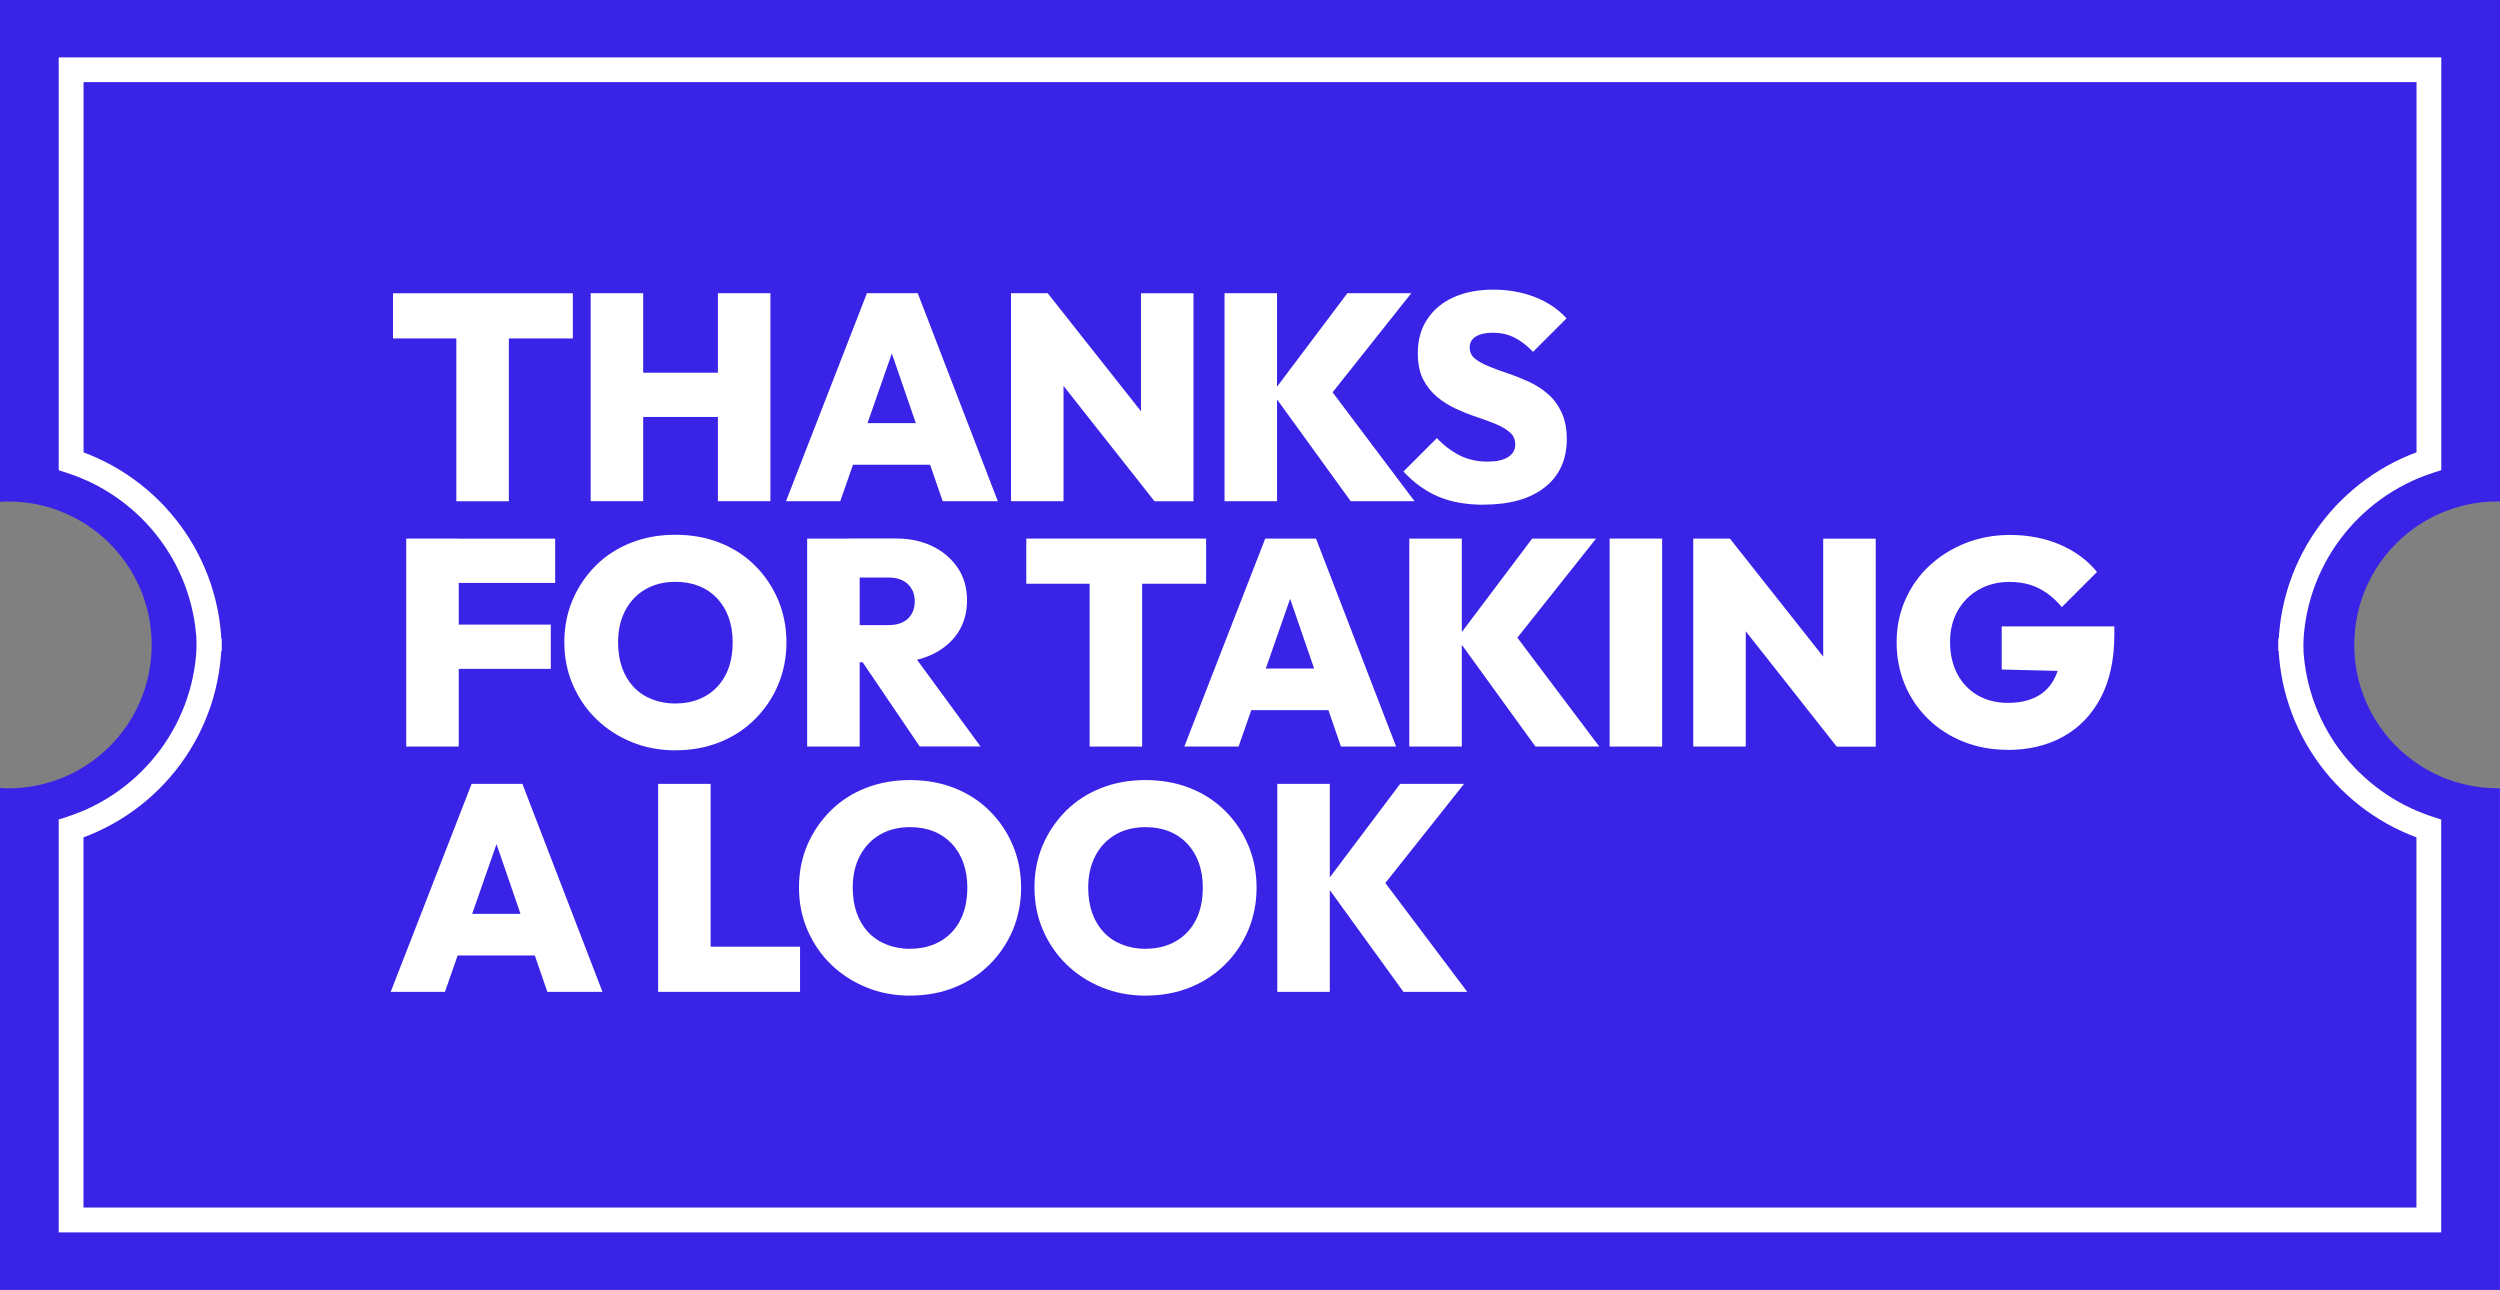
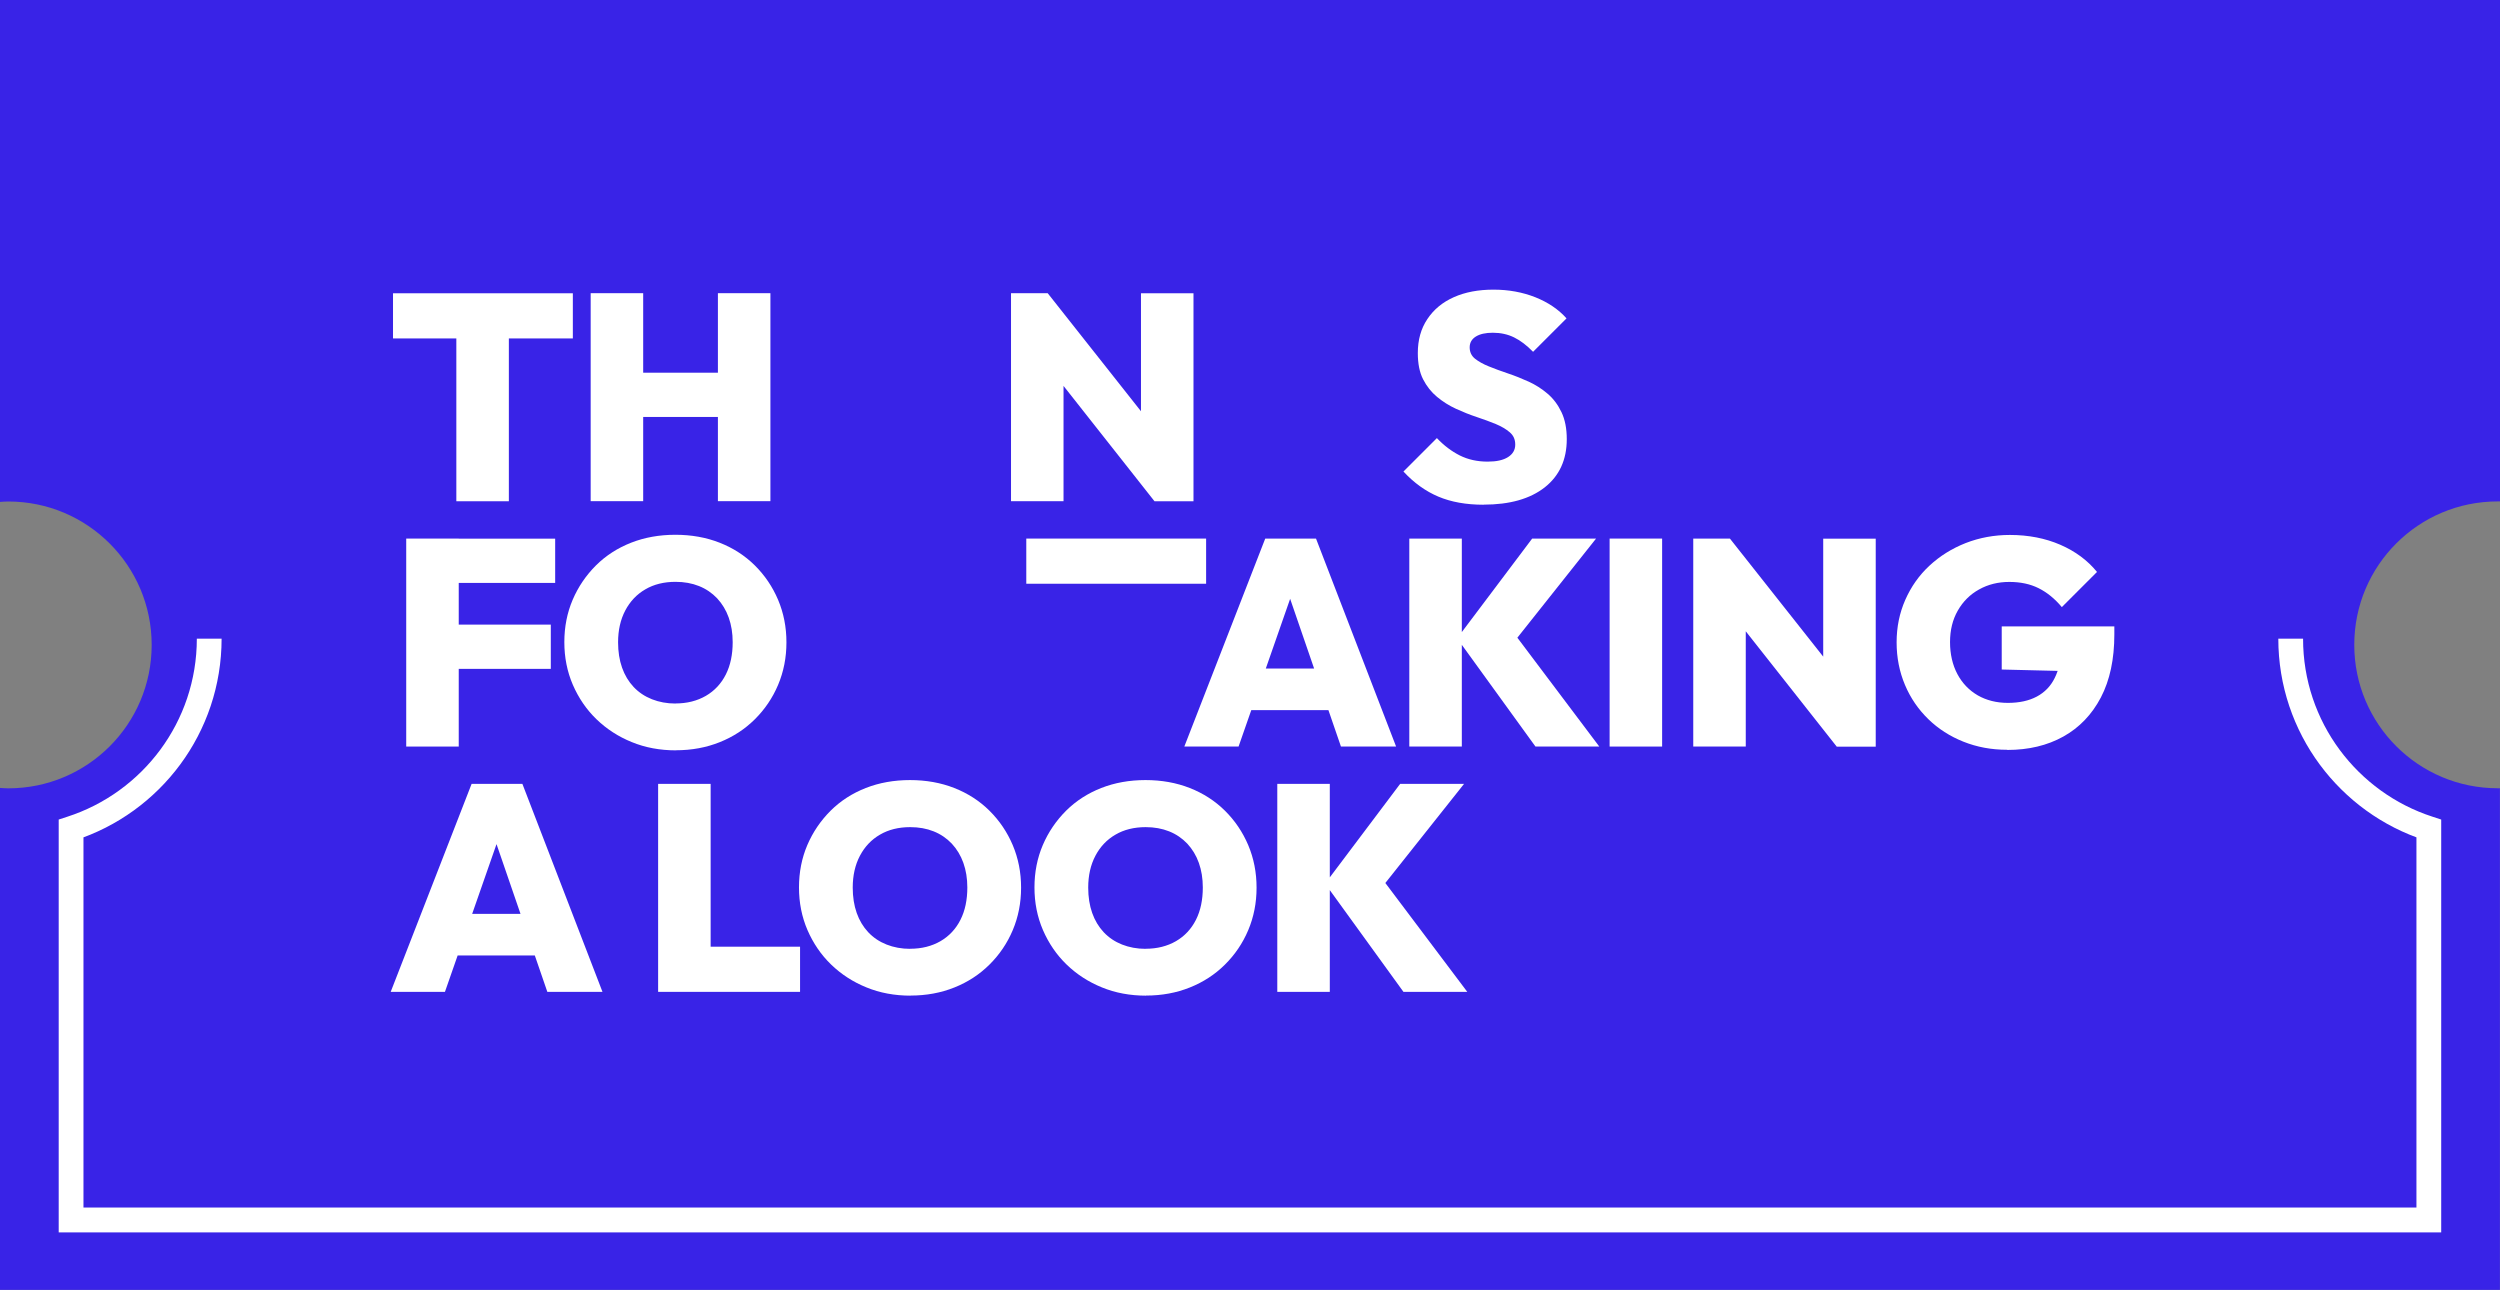
<svg xmlns="http://www.w3.org/2000/svg" id="Layer_2" viewBox="0 0 302.79 156.22">
  <rect x="0" y="0" width="302.79" height="156.22" fill="#808080" stroke="none" />
  <defs>
    <style>.cls-1{fill:#3923e7;}.cls-1,.cls-2{stroke-width:0px;}.cls-2{fill:#fff;}</style>
  </defs>
  <g id="Layer_2-2">
    <path class="cls-1" d="m302.51,95.47c-9.59,0-17.37-7.77-17.37-17.37s7.77-17.37,17.37-17.37c.09,0,.18,0,.28,0V0H0v60.79c.33-.02.66-.05,1-.05,9.59,0,17.37,7.77,17.37,17.37s-7.77,17.37-17.37,17.37c-.34,0-.67-.03-1-.05v60.79h302.78v-60.75c-.09,0-.18.01-.28.01h.01Z" />
-     <path class="cls-2" d="m26.85,78.86c0-11.42-7.46-21.1-17.77-24.43l-.46,1.43h1.5V9.95h282.56v45.9h1.5l-.46-1.43c-10.32,3.33-17.77,13.01-17.77,24.43h3c0-10.09,6.59-18.63,15.69-21.57l1.04-.34V6.95H7.11v50l1.04.34c9.1,2.94,15.7,11.49,15.69,21.57h3.01Z" />
    <path class="cls-2" d="m275.94,77.35c0,11.42,7.46,21.1,17.77,24.43l.46-1.43h-1.5v45.9H10.11v-45.9h-1.5l.46,1.43c10.32-3.33,17.77-13.01,17.77-24.43h-3c0,10.09-6.59,18.63-15.69,21.57l-1.04.34v50h288.56v-50l-1.04-.34c-9.1-2.94-15.7-11.49-15.69-21.57h-3,0Z" />
    <path class="cls-2" d="m47.6,40.99v-5.47h21.78v5.47h-21.78Zm7.67,19.72v-25.01h6.36v25.01h-6.36Z" />
    <path class="cls-2" d="m71.54,60.7v-25.19h6.36v25.19h-6.36Zm3.62-10.2v-5.36h14.07v5.36h-14.07Zm11.79,10.2v-25.19h6.36v25.19h-6.36Z" />
-     <path class="cls-2" d="m95.2,60.7l9.8-25.19h6.15l9.7,25.19h-6.68l-7.28-21.17h2.27l-7.39,21.17h-6.57Zm5.97-4.41v-5.04h13.93v5.04h-13.93Z" />
    <path class="cls-2" d="m122.45,60.7v-25.19h4.44l1.92,5.19v20h-6.36Zm17.37,0l-14.71-18.65,1.78-6.54,14.74,18.65-1.81,6.54Zm0,0l-1.63-5.29v-19.89h6.36v25.19h-4.72Z" />
-     <path class="cls-2" d="m148.31,60.7v-25.19h6.36v25.19h-6.36Zm15.28,0l-9.49-13.11,9.09-12.08h7.74l-10.41,13.11v-2.27l10.8,14.35h-7.74Z" />
    <path class="cls-2" d="m179.68,61.13c-2.11,0-3.93-.33-5.47-.98-1.54-.65-2.95-1.66-4.23-3.04l4.05-4.05c.85.9,1.78,1.6,2.77,2.1,1,.5,2.12.75,3.38.75,1.07,0,1.89-.18,2.47-.55.58-.37.87-.87.87-1.51s-.22-1.11-.66-1.49c-.44-.38-1-.71-1.69-1-.69-.28-1.46-.57-2.31-.85-.85-.28-1.69-.62-2.52-1-.83-.38-1.59-.86-2.29-1.44-.7-.58-1.26-1.29-1.69-2.13-.43-.84-.64-1.9-.64-3.18,0-1.59.38-2.96,1.16-4.12.77-1.16,1.84-2.04,3.21-2.65s2.97-.91,4.8-.91,3.51.31,5.06.92c1.55.62,2.81,1.47,3.78,2.56l-4.05,4.05c-.76-.78-1.52-1.36-2.29-1.74-.77-.38-1.63-.57-2.58-.57-.88,0-1.56.15-2.06.46-.5.31-.75.75-.75,1.31s.21,1.02.64,1.37c.43.34.99.66,1.69.94.7.28,1.47.57,2.31.85.84.28,1.68.62,2.5.99.83.38,1.59.86,2.29,1.46.7.59,1.26,1.34,1.69,2.24.43.9.64,1.99.64,3.27,0,2.49-.89,4.43-2.66,5.83-1.78,1.4-4.25,2.1-7.42,2.1Z" />
    <path class="cls-2" d="m49.2,90.42v-25.19h6.36v25.19h-6.36Zm5.04-19.82v-5.36h13v5.36h-13Zm0,10.41v-5.36h12.47v5.36h-12.47Z" />
    <path class="cls-2" d="m81.88,90.88c-1.94,0-3.73-.33-5.36-1-1.63-.66-3.06-1.59-4.28-2.77s-2.17-2.58-2.86-4.17c-.69-1.6-1.03-3.32-1.03-5.17s.34-3.56,1.01-5.13c.67-1.57,1.62-2.96,2.82-4.16,1.21-1.2,2.63-2.11,4.26-2.75,1.63-.64,3.42-.96,5.36-.96s3.73.32,5.36.96c1.63.64,3.06,1.56,4.26,2.75,1.21,1.2,2.15,2.59,2.82,4.17.67,1.59,1.01,3.3,1.01,5.15s-.34,3.56-1.01,5.15c-.67,1.59-1.62,2.98-2.82,4.17-1.21,1.2-2.62,2.12-4.25,2.77-1.62.65-3.39.98-5.31.98Zm-.07-5.68c1.4,0,2.62-.31,3.68-.92,1.05-.61,1.86-1.48,2.42-2.59.56-1.11.83-2.42.83-3.91,0-1.09-.16-2.08-.48-2.98-.32-.9-.79-1.67-1.4-2.33-.62-.65-1.35-1.15-2.2-1.49-.85-.34-1.8-.51-2.84-.51-1.4,0-2.62.3-3.66.91-1.04.6-1.85,1.46-2.43,2.56-.58,1.1-.87,2.39-.87,3.85,0,1.14.16,2.16.48,3.07.32.91.79,1.69,1.4,2.34.61.65,1.36,1.15,2.22,1.49.86.34,1.82.52,2.86.52Z" />
-     <path class="cls-2" d="m97.76,90.42v-25.19h6.36v25.19h-6.36Zm5.04-10.2v-4.51h4.8c1.02,0,1.81-.26,2.36-.78s.83-1.22.83-2.1-.28-1.55-.83-2.08c-.56-.53-1.34-.8-2.36-.8h-4.8v-4.73h5.72c1.68,0,3.17.32,4.46.96s2.3,1.52,3.04,2.63,1.1,2.42,1.1,3.91-.37,2.83-1.12,3.94c-.75,1.11-1.78,1.98-3.11,2.61s-2.88.94-4.65.94h-5.44Zm8.6,10.2l-7.32-10.8,5.76-1.39,8.92,12.18h-7.35Z" />
-     <path class="cls-2" d="m124.3,70.7v-5.47h21.78v5.47h-21.78Zm7.67,19.72v-25.01h6.36v25.01h-6.36Z" />
+     <path class="cls-2" d="m124.3,70.7v-5.47h21.78v5.47h-21.78Zm7.67,19.72v-25.01v25.01h-6.36Z" />
    <path class="cls-2" d="m143.44,90.42l9.8-25.19h6.15l9.7,25.19h-6.68l-7.28-21.17h2.27l-7.39,21.17h-6.57Zm5.97-4.41v-5.04h13.93v5.04h-13.93Z" />
    <path class="cls-2" d="m170.69,90.42v-25.19h6.36v25.19h-6.36Zm15.28,0l-9.49-13.11,9.09-12.08h7.74l-10.41,13.11v-2.27l10.8,14.35h-7.74Z" />
    <path class="cls-2" d="m194.95,90.42v-25.19h6.36v25.19h-6.36Z" />
    <path class="cls-2" d="m205.08,90.42v-25.19h4.44l1.92,5.19v20h-6.36Zm17.37,0l-14.71-18.65,1.78-6.54,14.74,18.65-1.81,6.54Zm0,0l-1.63-5.29v-19.89h6.36v25.19h-4.72Z" />
    <path class="cls-2" d="m243.09,90.81c-1.9,0-3.66-.33-5.29-.98-1.63-.65-3.05-1.56-4.26-2.74s-2.15-2.55-2.82-4.14c-.67-1.59-1.01-3.3-1.01-5.15s.35-3.56,1.05-5.15c.7-1.59,1.67-2.97,2.93-4.14,1.26-1.17,2.72-2.08,4.39-2.74,1.67-.65,3.45-.98,5.35-.98,2.25,0,4.29.4,6.11,1.19,1.82.79,3.3,1.89,4.44,3.29l-4.26,4.26c-.85-1.02-1.79-1.78-2.81-2.29-1.02-.51-2.2-.76-3.55-.76s-2.57.3-3.66.91c-1.09.6-1.95,1.46-2.58,2.56-.63,1.1-.94,2.37-.94,3.82s.3,2.76.89,3.87c.59,1.11,1.42,1.97,2.47,2.58,1.05.6,2.27.91,3.64.91s2.54-.25,3.5-.76c.96-.51,1.69-1.26,2.18-2.26.5-1,.75-2.18.75-3.55l4.3,2.81-11.47-.28v-5.22h13.64v.96c0,3.01-.54,5.55-1.63,7.64-1.09,2.08-2.61,3.66-4.55,4.74s-4.2,1.62-6.78,1.62Z" />
    <path class="cls-2" d="m47.32,120.13l9.8-25.19h6.15l9.7,25.19h-6.68l-7.28-21.17h2.27l-7.39,21.17h-6.57Zm5.97-4.41v-5.04h13.93v5.04h-13.93Z" />
    <path class="cls-2" d="m79.71,120.13v-25.19h6.36v25.19h-6.36Zm5.08,0v-5.47h12.11v5.47h-12.11Z" />
    <path class="cls-2" d="m110.3,120.59c-1.94,0-3.73-.33-5.36-1-1.63-.66-3.06-1.59-4.28-2.77s-2.17-2.58-2.86-4.17c-.69-1.6-1.03-3.32-1.03-5.17s.34-3.56,1.01-5.13c.67-1.57,1.62-2.96,2.82-4.16,1.21-1.2,2.63-2.11,4.26-2.75,1.63-.64,3.42-.96,5.36-.96s3.73.32,5.36.96c1.63.64,3.06,1.56,4.26,2.75,1.21,1.2,2.15,2.59,2.82,4.17.67,1.59,1.01,3.3,1.01,5.15s-.34,3.56-1.01,5.15c-.67,1.59-1.62,2.98-2.82,4.17-1.21,1.2-2.62,2.12-4.25,2.77-1.62.65-3.39.98-5.31.98Zm-.07-5.68c1.4,0,2.62-.31,3.68-.92,1.05-.61,1.86-1.48,2.42-2.59.56-1.11.83-2.42.83-3.91,0-1.09-.16-2.08-.48-2.98-.32-.9-.79-1.67-1.4-2.33-.62-.65-1.35-1.15-2.2-1.49-.85-.34-1.8-.51-2.84-.51-1.4,0-2.62.3-3.66.91-1.04.6-1.85,1.46-2.43,2.56-.58,1.1-.87,2.39-.87,3.85,0,1.14.16,2.16.48,3.07.32.91.79,1.69,1.4,2.34.61.65,1.36,1.15,2.22,1.49.86.34,1.82.52,2.86.52Z" />
    <path class="cls-2" d="m138.82,120.59c-1.94,0-3.73-.33-5.36-1-1.63-.66-3.06-1.59-4.28-2.77s-2.17-2.58-2.86-4.17c-.69-1.6-1.03-3.32-1.03-5.17s.34-3.56,1.01-5.13c.67-1.57,1.62-2.96,2.82-4.16,1.21-1.2,2.63-2.11,4.26-2.75,1.63-.64,3.42-.96,5.36-.96s3.73.32,5.36.96c1.63.64,3.06,1.56,4.26,2.75,1.21,1.2,2.15,2.59,2.82,4.17.67,1.59,1.01,3.3,1.01,5.15s-.34,3.56-1.01,5.15c-.67,1.59-1.62,2.98-2.82,4.17-1.21,1.2-2.62,2.12-4.25,2.77-1.62.65-3.39.98-5.31.98Zm-.07-5.68c1.4,0,2.62-.31,3.68-.92,1.05-.61,1.86-1.48,2.42-2.59.56-1.11.83-2.42.83-3.91,0-1.09-.16-2.08-.48-2.98-.32-.9-.79-1.67-1.4-2.33-.62-.65-1.35-1.15-2.2-1.49-.85-.34-1.8-.51-2.84-.51-1.4,0-2.62.3-3.66.91-1.04.6-1.85,1.46-2.43,2.56-.58,1.1-.87,2.39-.87,3.85,0,1.14.16,2.16.48,3.07.32.91.79,1.69,1.4,2.34.61.65,1.36,1.15,2.22,1.49.86.34,1.82.52,2.86.52Z" />
    <path class="cls-2" d="m154.7,120.13v-25.19h6.36v25.19h-6.36Zm15.28,0l-9.49-13.11,9.09-12.08h7.74l-10.41,13.11v-2.27l10.8,14.35h-7.74Z" />
  </g>
</svg>